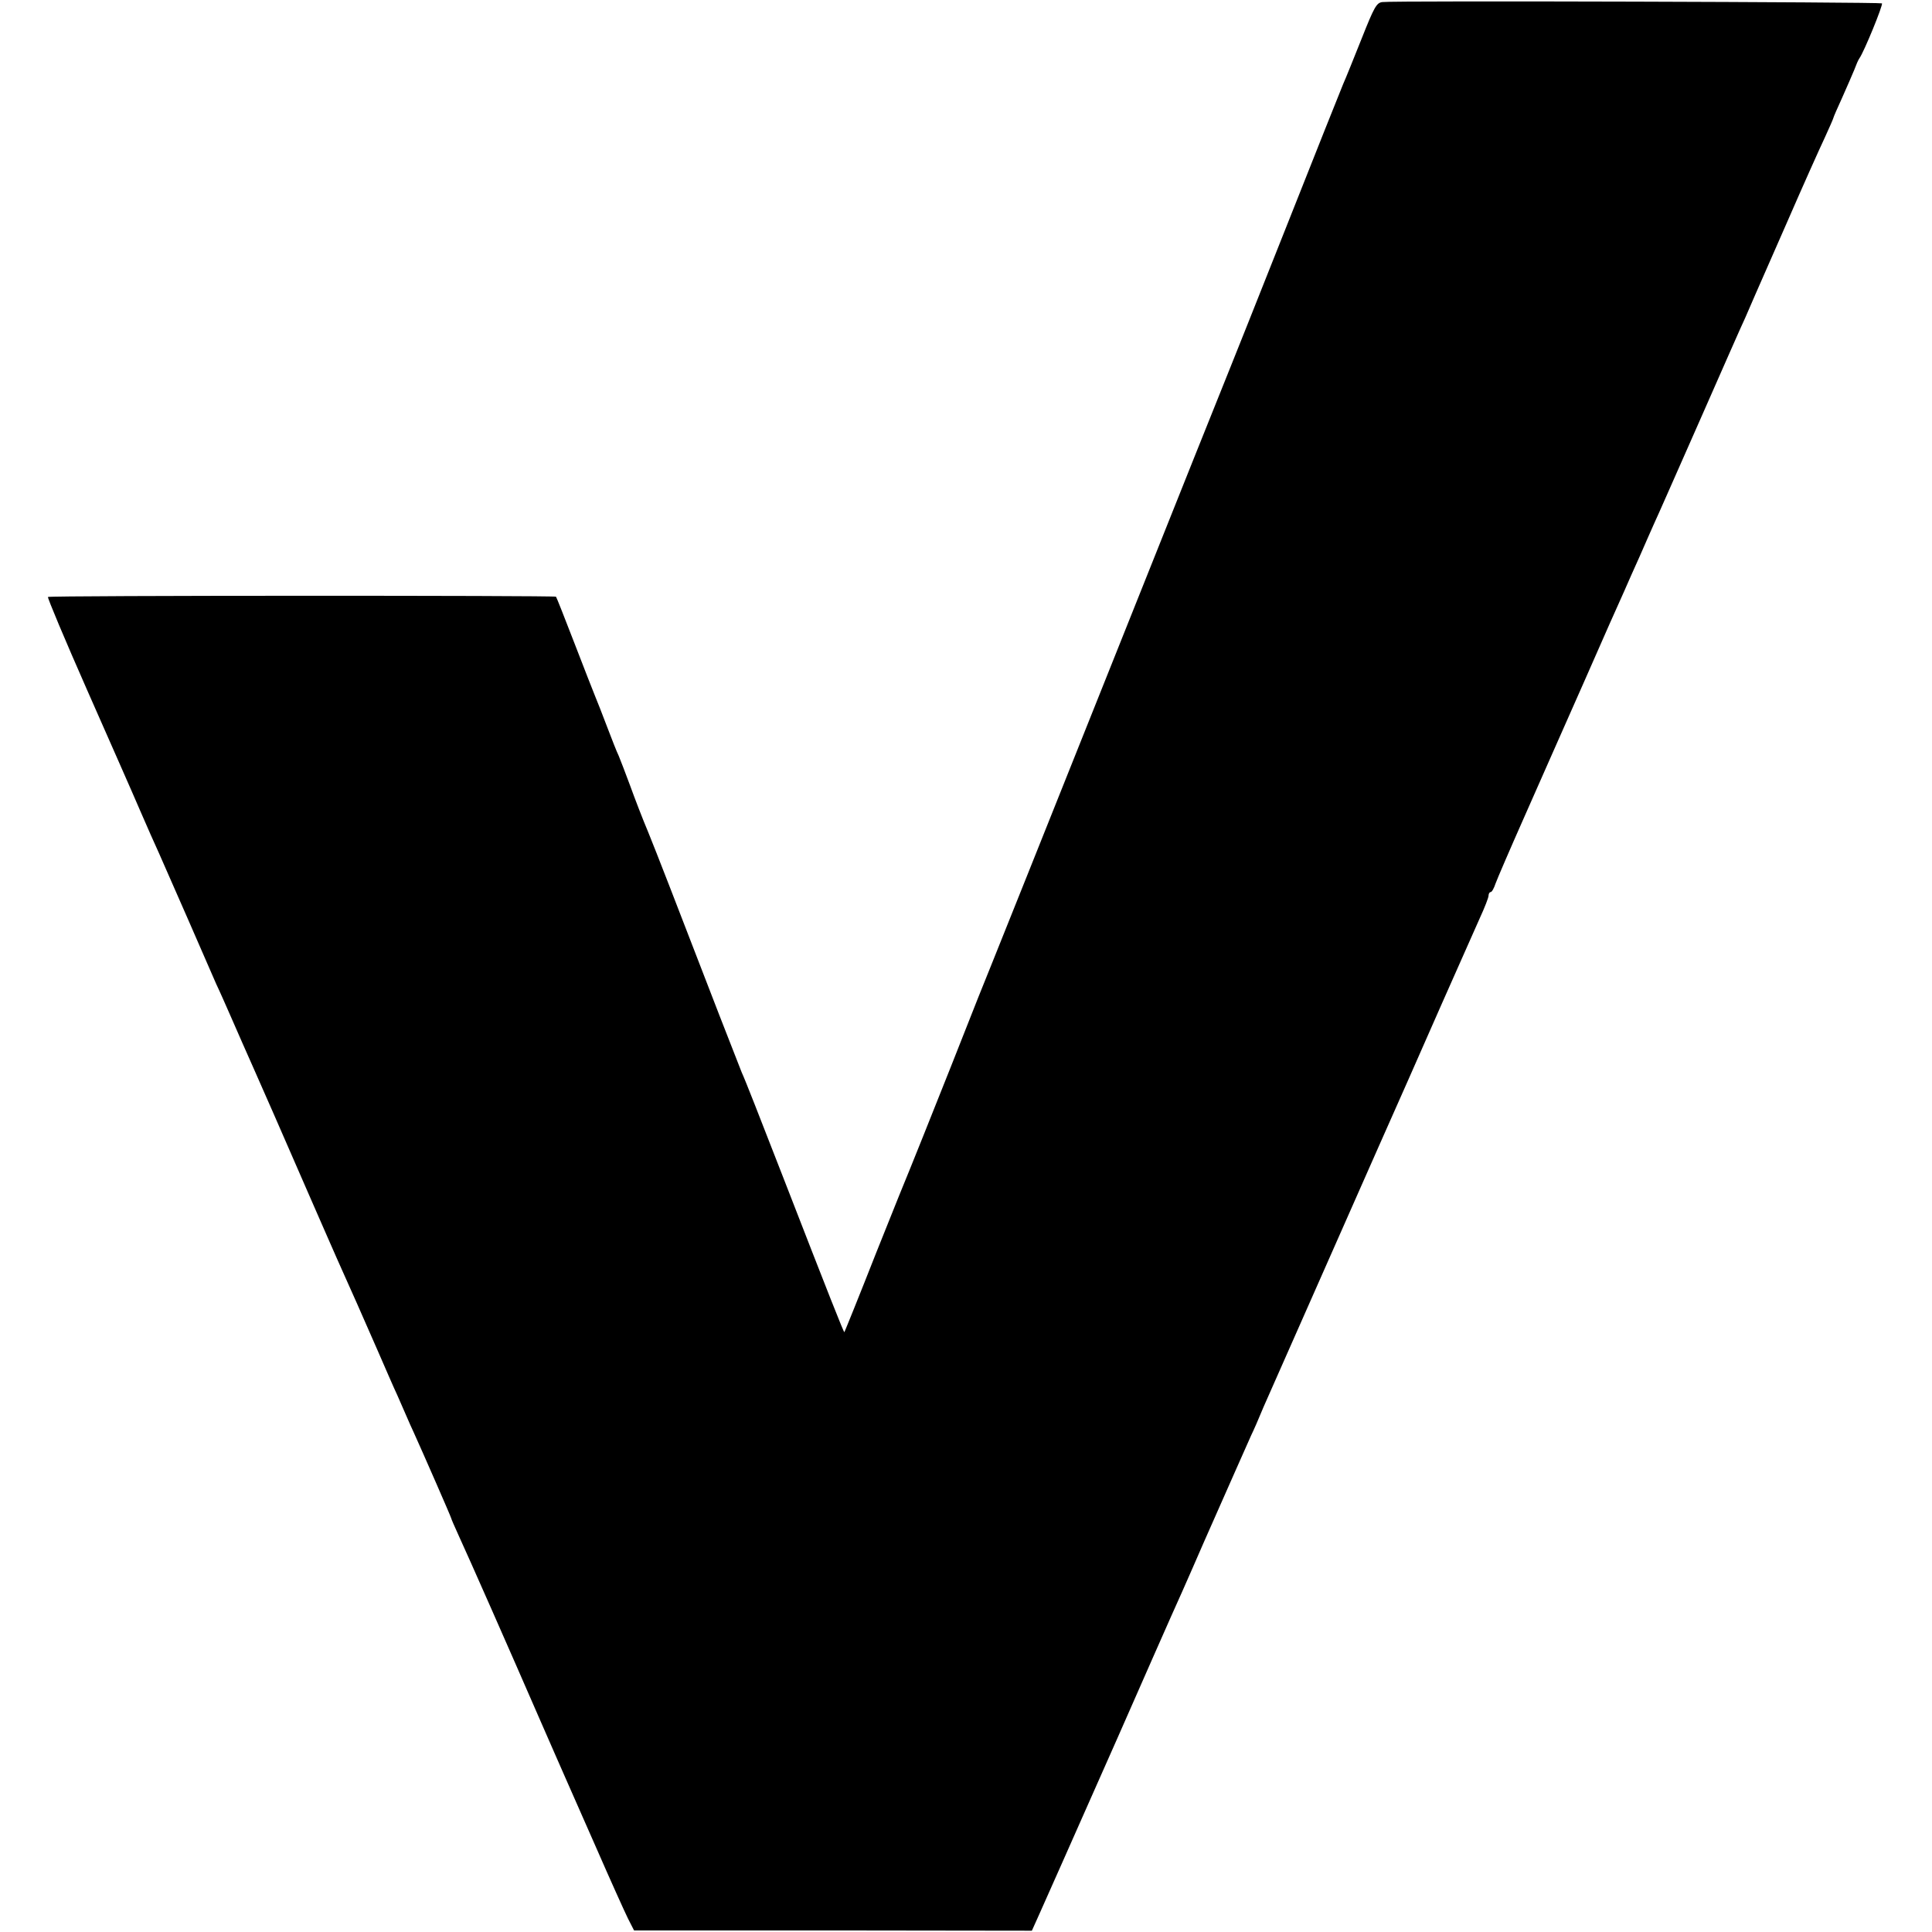
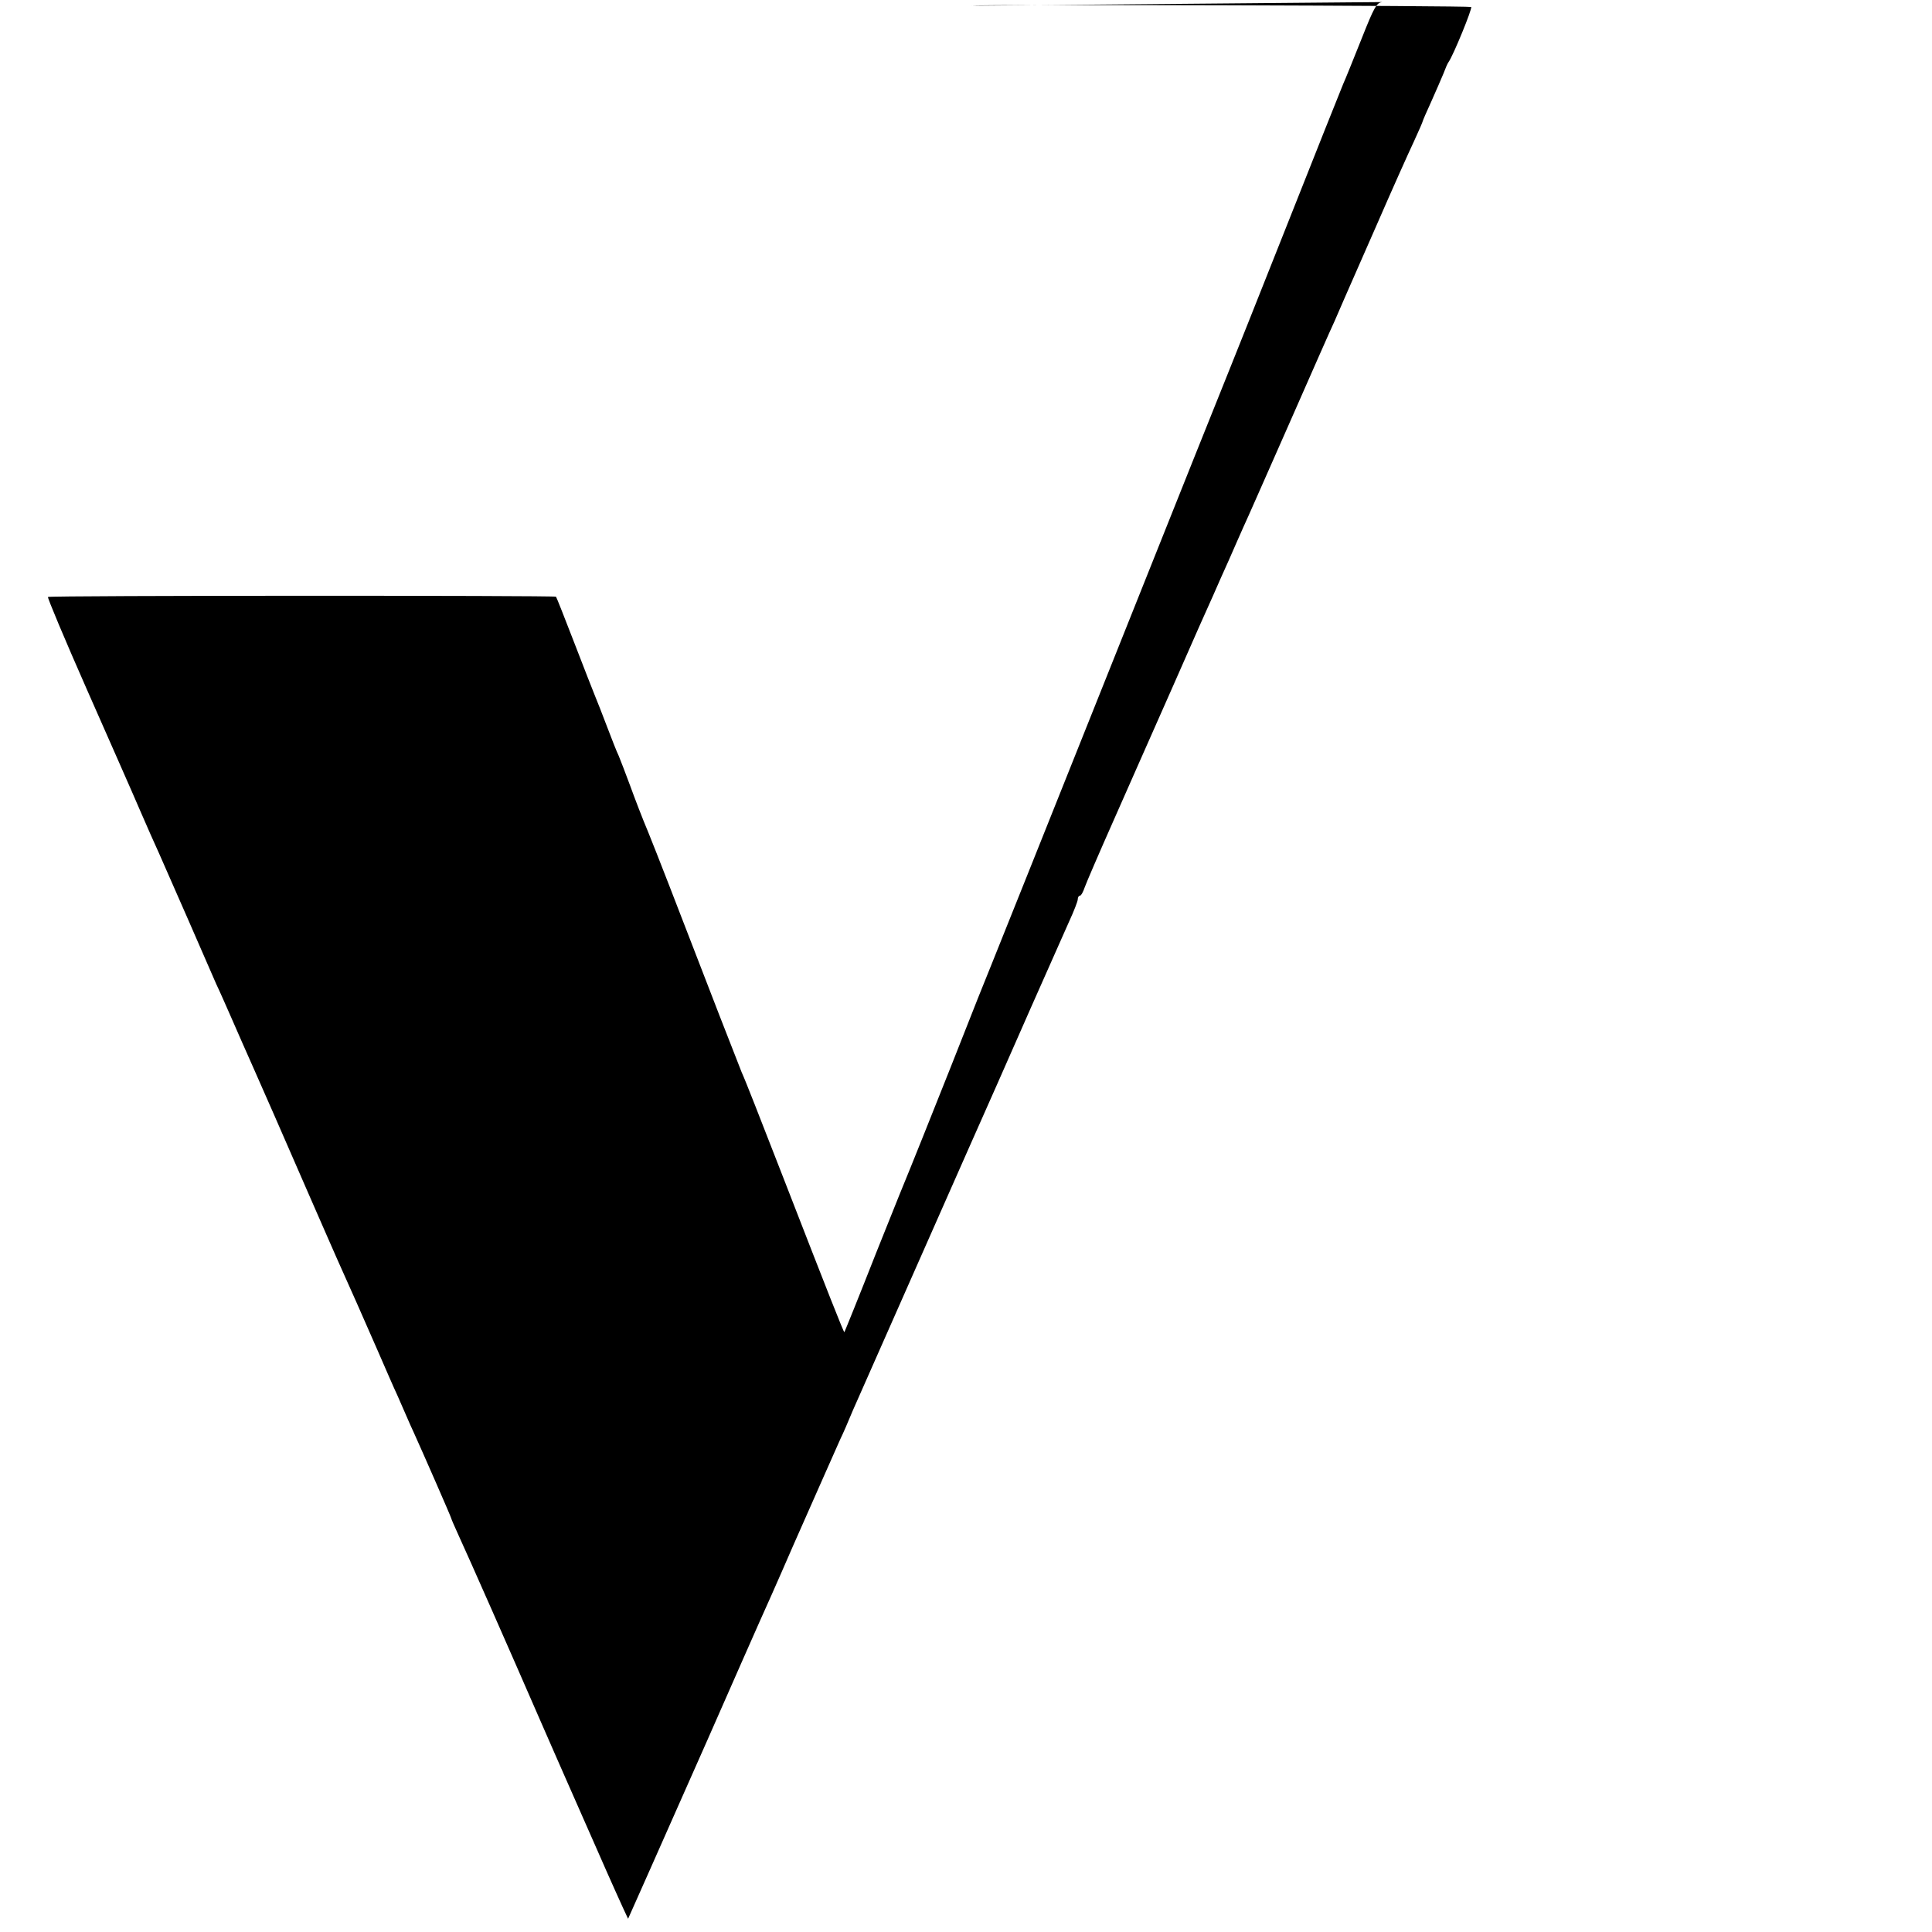
<svg xmlns="http://www.w3.org/2000/svg" version="1.0" width="745pt" height="745pt" viewBox="0 0 745 745" preserveAspectRatio="xMidYMid meet">
  <g transform="translate(0,745) scale(0.1,-0.1)" fill="#000000" stroke="none">
-     <path d="M5330 7442 c-22 -3 -31 -19 -79 -140 -30 -75 -62 -155 -72 -177 -9 -22 -108 -269 -219 -550 -111 -280 -208 -523 -215 -540 -7 -16 -214 -534 -460 -1150 -246 -616 -453 -1133 -460 -1150 -7 -16 -79 -196 -159 -400 -81 -203 -151 -379 -156 -390 -5 -11 -64 -157 -131 -325 -66 -168 -122 -306 -123 -307 -2 -3 -60 144 -236 597 -94 241 -144 370 -160 405 -4 11 -43 110 -86 220 -186 482 -238 616 -274 705 -22 52 -53 133 -70 180 -17 46 -37 98 -44 115 -8 16 -28 68 -46 115 -18 47 -38 99 -45 115 -7 17 -43 109 -80 205 -37 96 -69 177 -71 179 -5 5 -1953 5 -1959 -1 -3 -2 65 -164 151 -359 86 -195 178 -403 204 -464 26 -60 59 -135 73 -165 13 -30 64 -145 112 -255 48 -110 97 -222 109 -250 13 -27 38 -84 56 -125 34 -78 57 -130 89 -202 24 -54 109 -247 218 -498 47 -107 93 -213 103 -235 50 -111 104 -233 155 -350 31 -71 65 -150 77 -175 11 -25 27 -61 35 -80 8 -19 21 -48 29 -65 34 -75 144 -326 144 -330 0 -2 13 -32 29 -67 37 -80 198 -445 308 -698 47 -107 93 -213 103 -235 10 -22 63 -143 119 -270 55 -126 111 -250 123 -274 l23 -45 767 0 767 -1 27 60 c15 33 55 123 89 200 34 77 71 160 82 185 11 25 71 160 133 300 113 258 181 410 205 465 8 17 66 147 128 290 107 243 149 336 182 411 8 16 30 66 48 110 19 43 105 238 191 432 86 194 199 450 252 570 53 119 104 235 114 257 10 22 68 155 130 295 62 140 128 288 146 329 19 41 34 80 34 87 0 8 4 14 8 14 5 0 13 15 19 33 6 17 56 133 111 257 55 124 158 358 230 520 71 162 141 320 155 350 13 30 40 91 60 135 19 44 44 100 55 125 12 25 90 203 175 395 85 193 164 373 177 400 26 60 23 54 162 370 60 138 125 283 144 323 19 41 34 76 34 78 0 2 15 37 33 76 18 40 39 89 47 108 7 19 16 40 20 45 18 25 92 206 87 212 -6 5 -1880 11 -1927 5z" />
+     <path d="M5330 7442 c-22 -3 -31 -19 -79 -140 -30 -75 -62 -155 -72 -177 -9 -22 -108 -269 -219 -550 -111 -280 -208 -523 -215 -540 -7 -16 -214 -534 -460 -1150 -246 -616 -453 -1133 -460 -1150 -7 -16 -79 -196 -159 -400 -81 -203 -151 -379 -156 -390 -5 -11 -64 -157 -131 -325 -66 -168 -122 -306 -123 -307 -2 -3 -60 144 -236 597 -94 241 -144 370 -160 405 -4 11 -43 110 -86 220 -186 482 -238 616 -274 705 -22 52 -53 133 -70 180 -17 46 -37 98 -44 115 -8 16 -28 68 -46 115 -18 47 -38 99 -45 115 -7 17 -43 109 -80 205 -37 96 -69 177 -71 179 -5 5 -1953 5 -1959 -1 -3 -2 65 -164 151 -359 86 -195 178 -403 204 -464 26 -60 59 -135 73 -165 13 -30 64 -145 112 -255 48 -110 97 -222 109 -250 13 -27 38 -84 56 -125 34 -78 57 -130 89 -202 24 -54 109 -247 218 -498 47 -107 93 -213 103 -235 50 -111 104 -233 155 -350 31 -71 65 -150 77 -175 11 -25 27 -61 35 -80 8 -19 21 -48 29 -65 34 -75 144 -326 144 -330 0 -2 13 -32 29 -67 37 -80 198 -445 308 -698 47 -107 93 -213 103 -235 10 -22 63 -143 119 -270 55 -126 111 -250 123 -274 c15 33 55 123 89 200 34 77 71 160 82 185 11 25 71 160 133 300 113 258 181 410 205 465 8 17 66 147 128 290 107 243 149 336 182 411 8 16 30 66 48 110 19 43 105 238 191 432 86 194 199 450 252 570 53 119 104 235 114 257 10 22 68 155 130 295 62 140 128 288 146 329 19 41 34 80 34 87 0 8 4 14 8 14 5 0 13 15 19 33 6 17 56 133 111 257 55 124 158 358 230 520 71 162 141 320 155 350 13 30 40 91 60 135 19 44 44 100 55 125 12 25 90 203 175 395 85 193 164 373 177 400 26 60 23 54 162 370 60 138 125 283 144 323 19 41 34 76 34 78 0 2 15 37 33 76 18 40 39 89 47 108 7 19 16 40 20 45 18 25 92 206 87 212 -6 5 -1880 11 -1927 5z" />
  </g>
</svg>